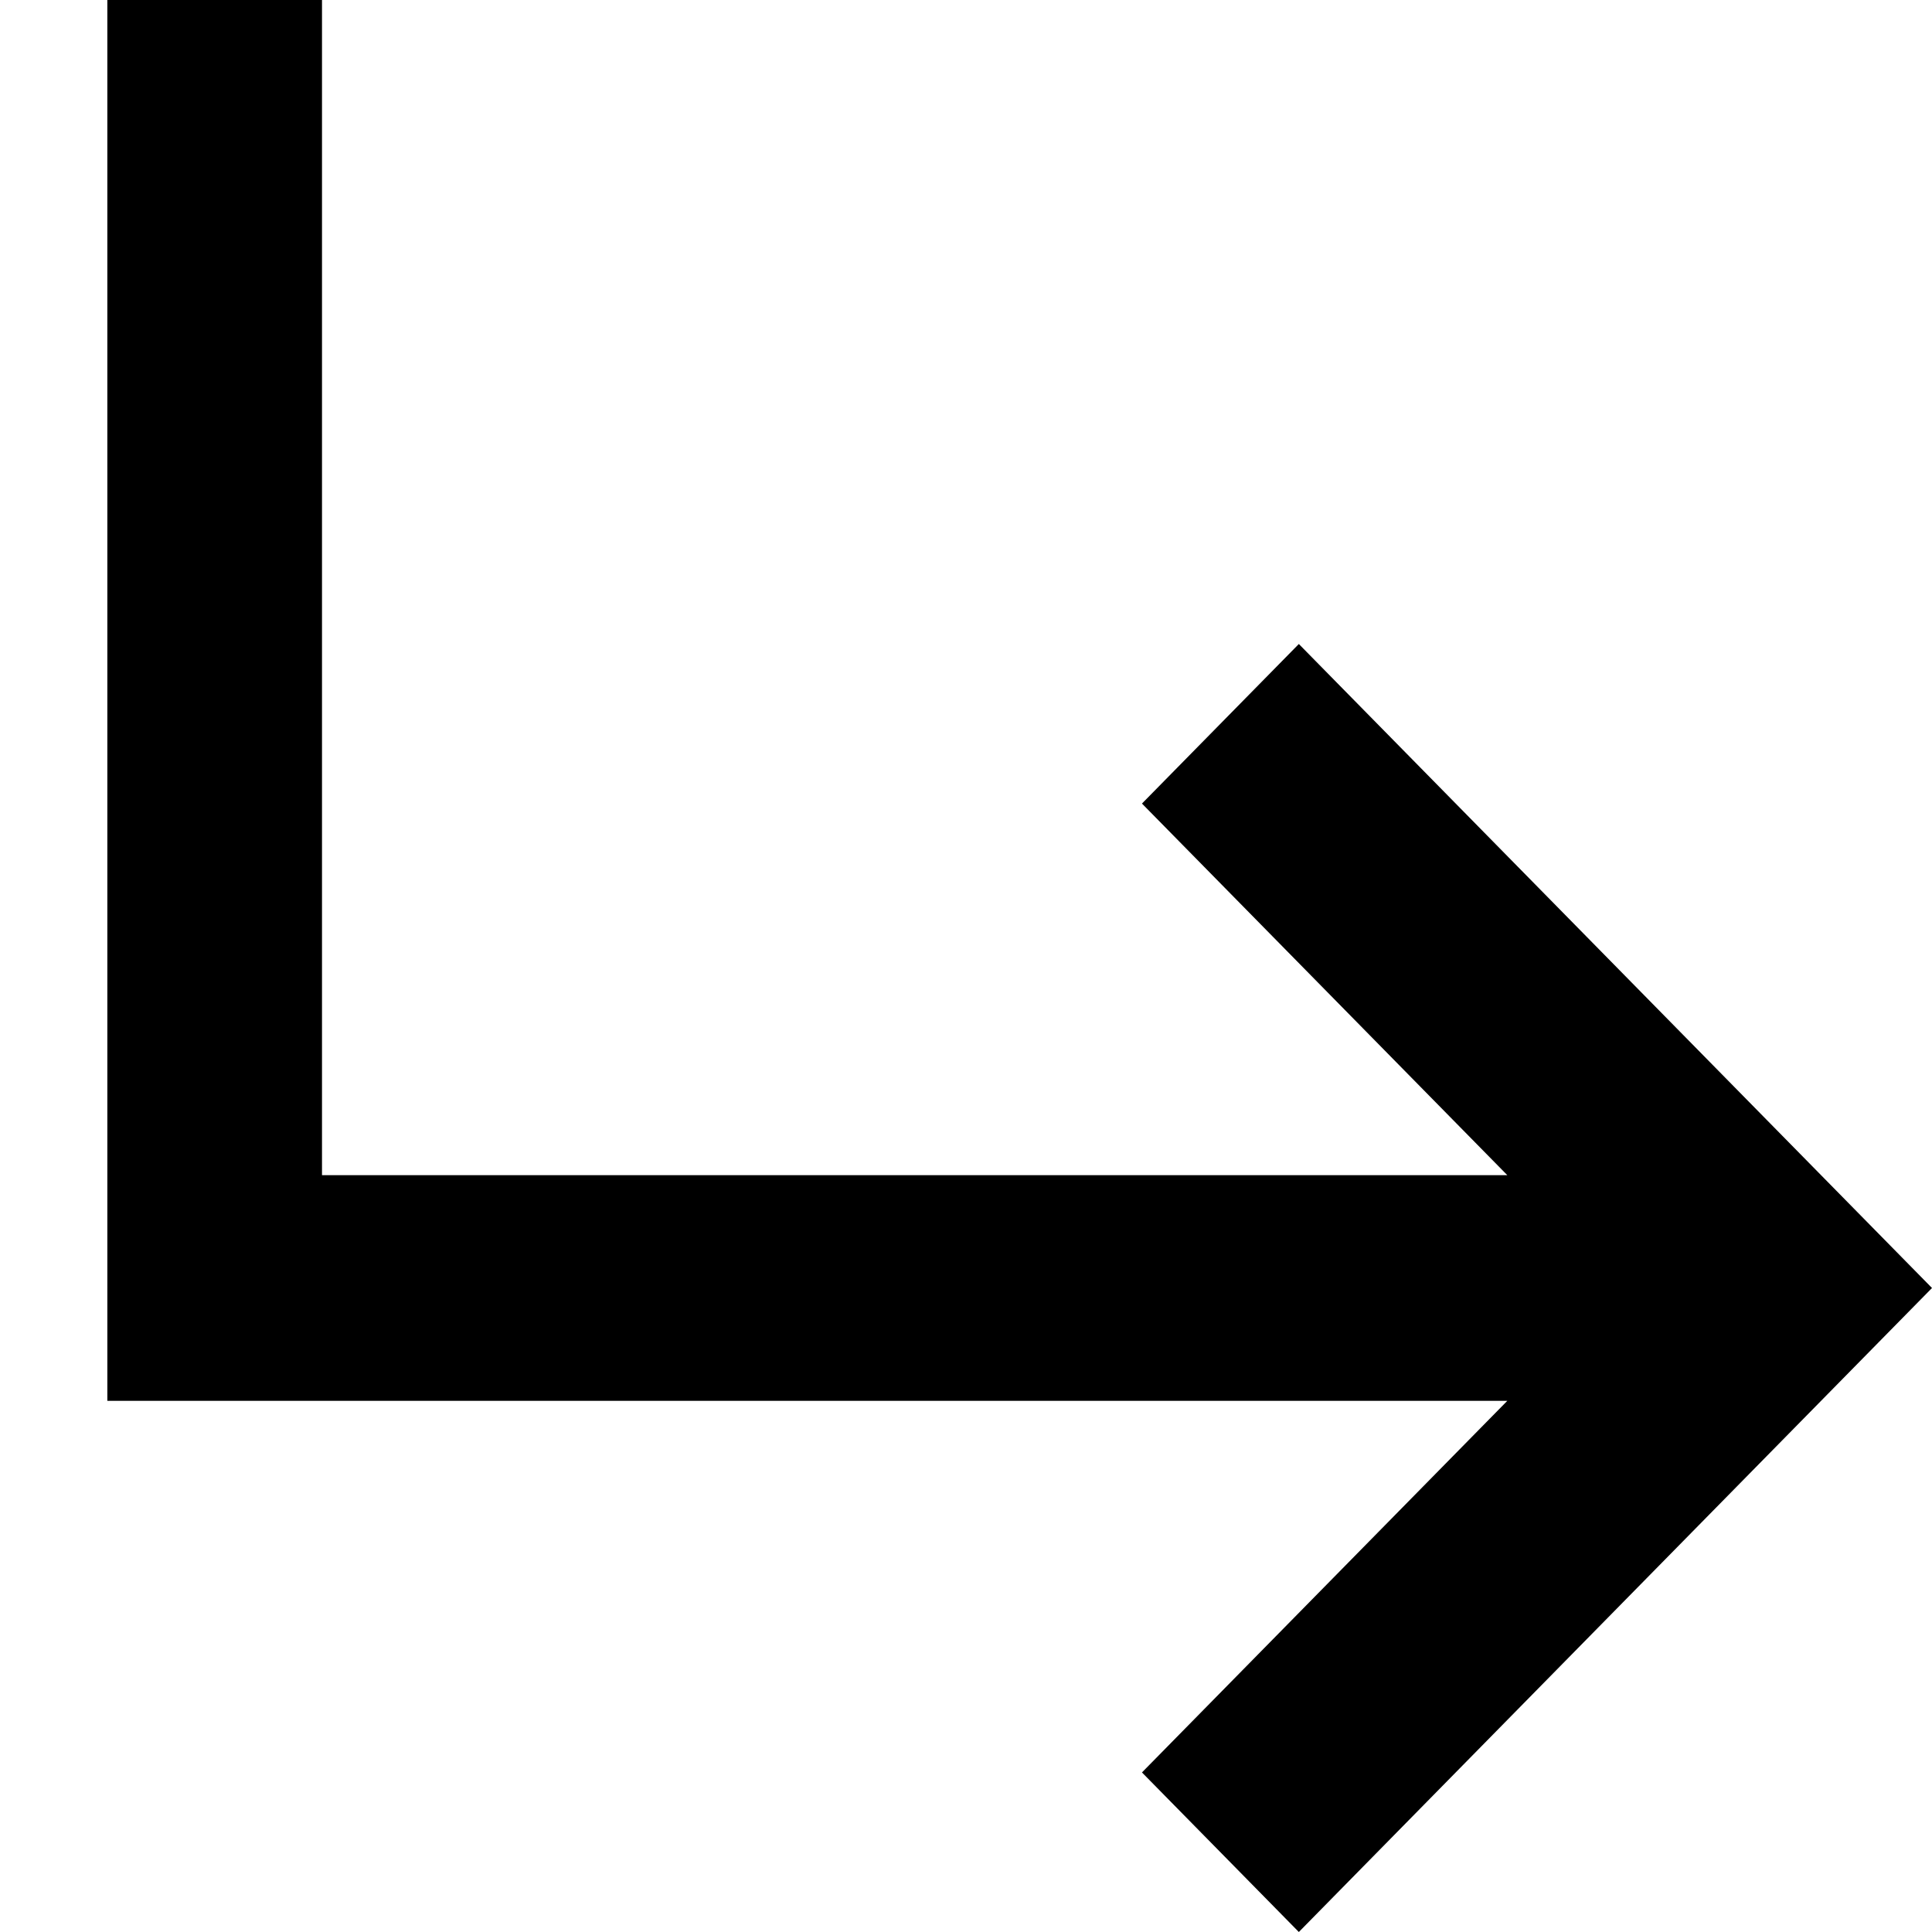
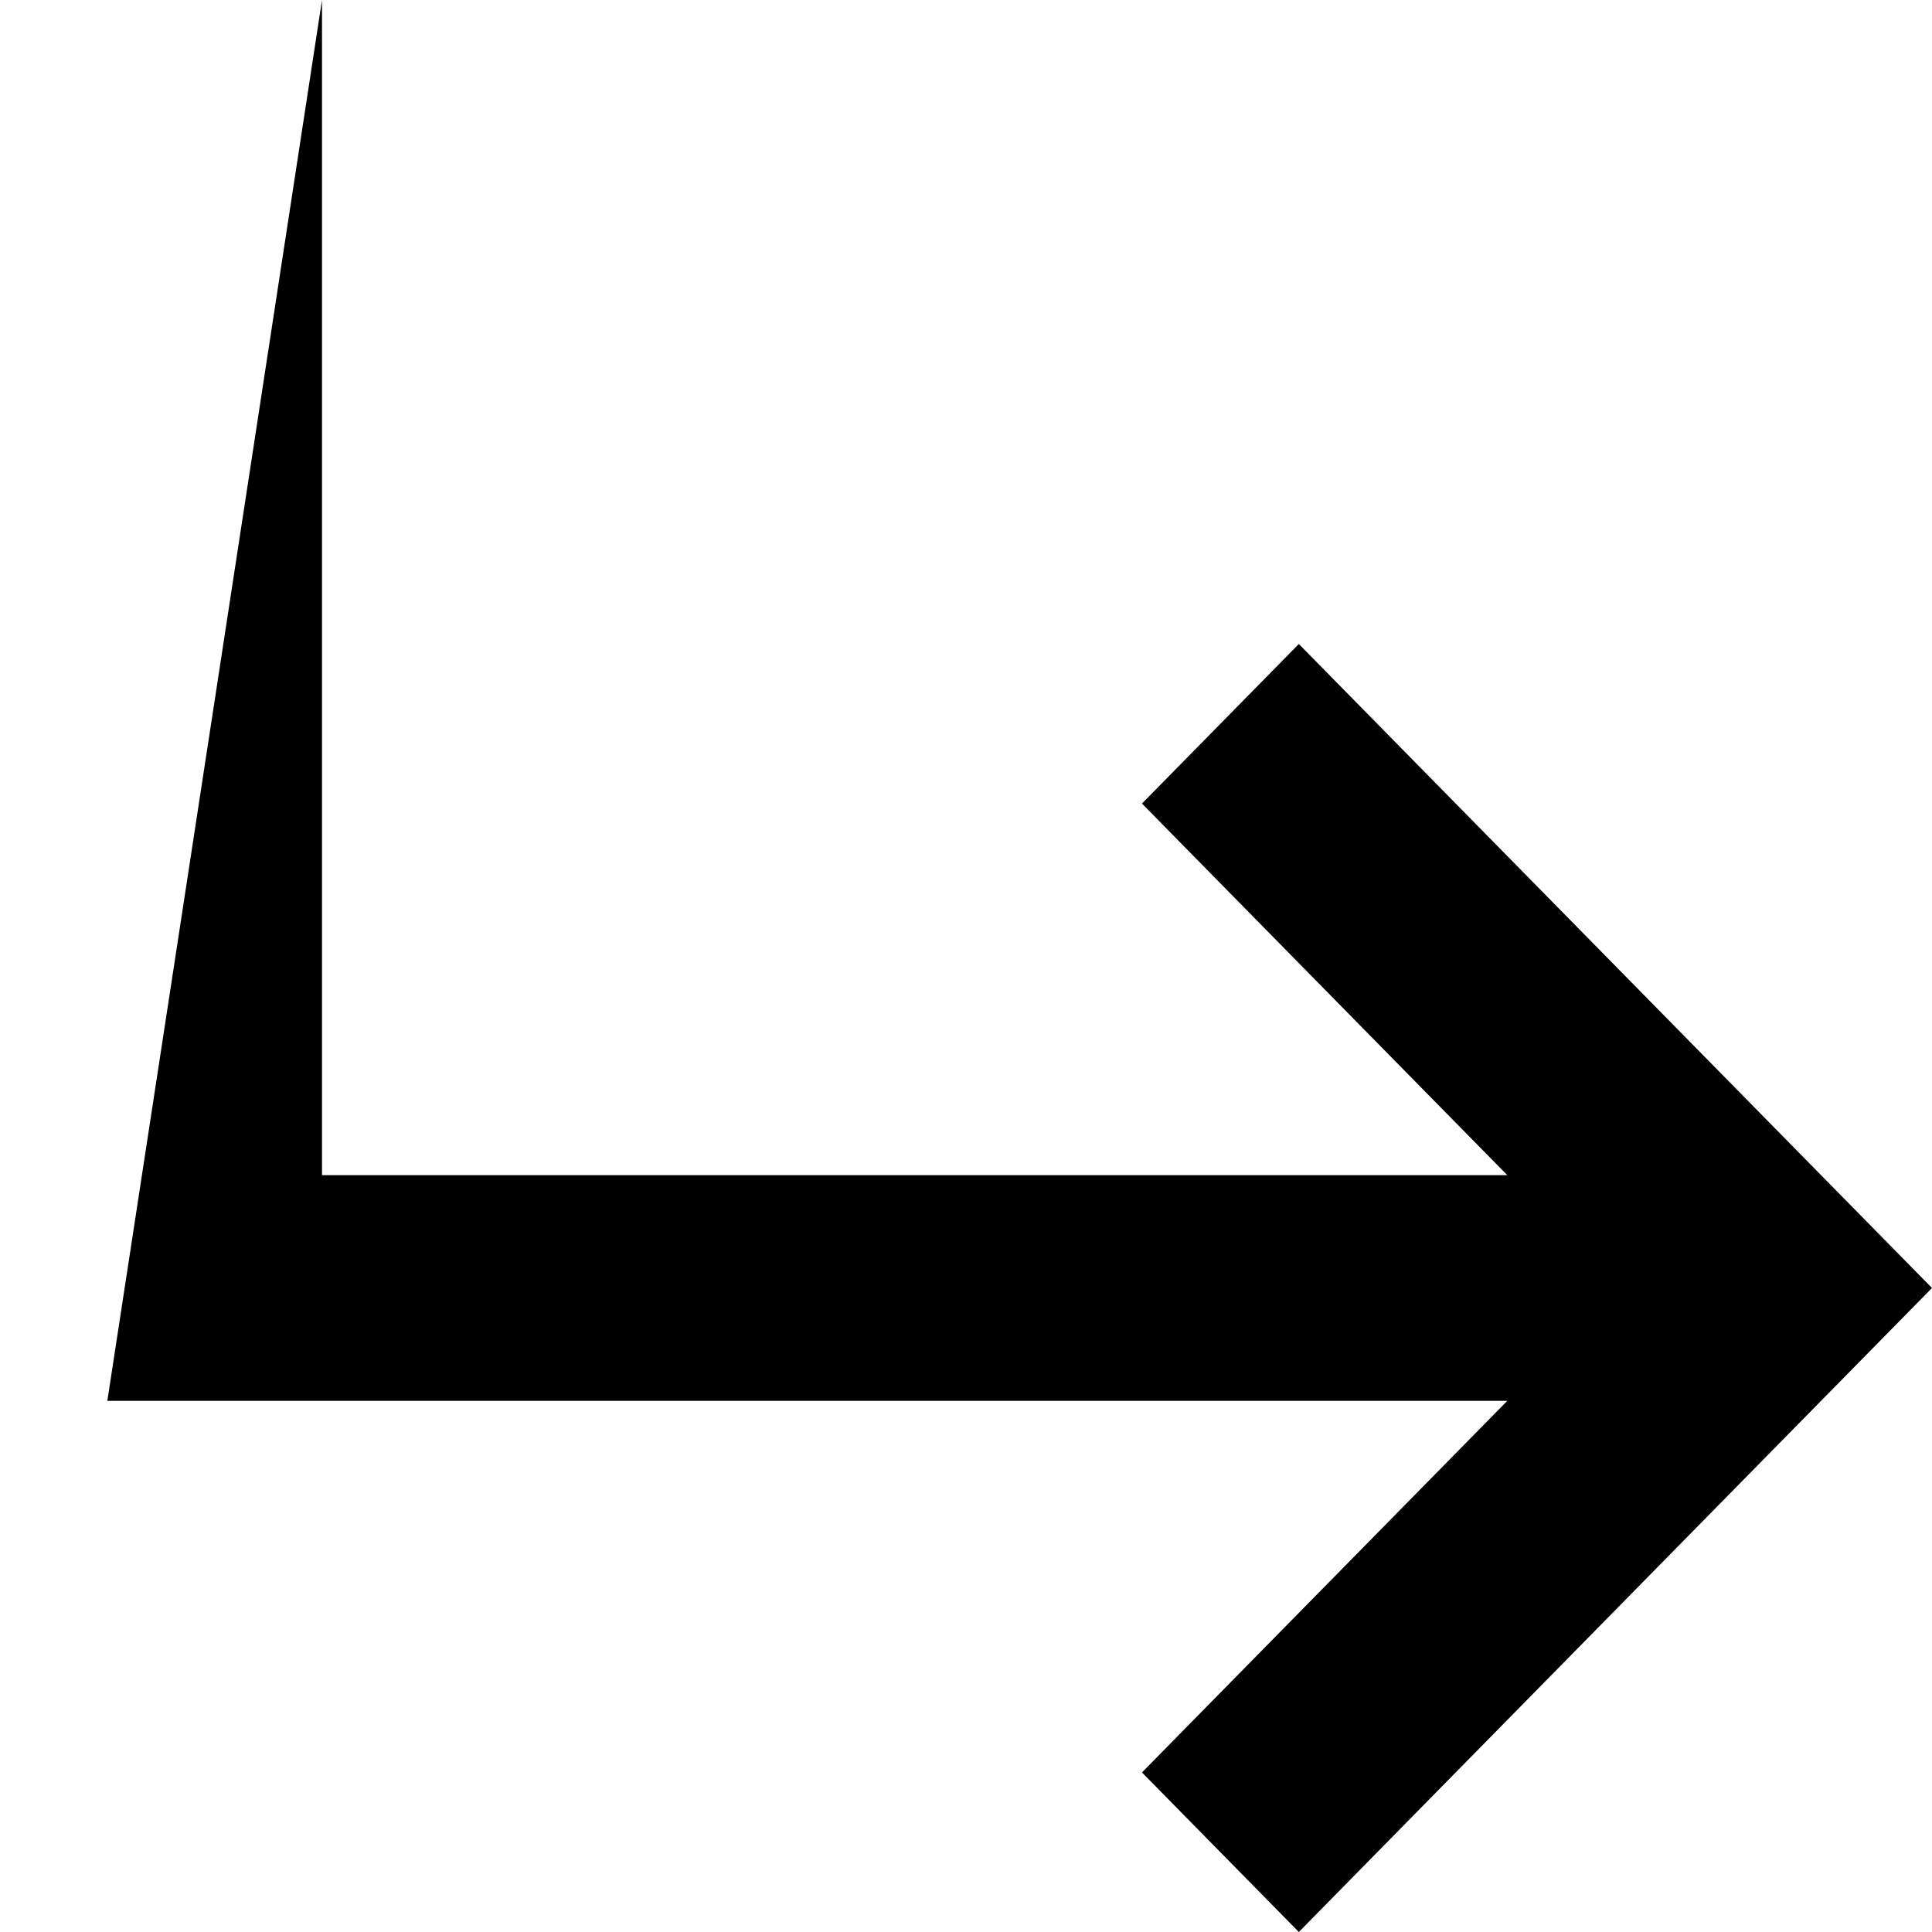
<svg xmlns="http://www.w3.org/2000/svg" viewBox="0 0 1920 1920">
-   <path d="M320 0H106.667L106.677 1392.14H1497.94L1134.87 1761.43L1290.77 1920L1920 1280L1290.77 640L1134.87 798.57L1497.94 1167.86H320V0Z" />
+   <path d="M320 0L106.677 1392.14H1497.94L1134.87 1761.43L1290.77 1920L1920 1280L1290.77 640L1134.87 798.57L1497.94 1167.86H320V0Z" />
</svg>